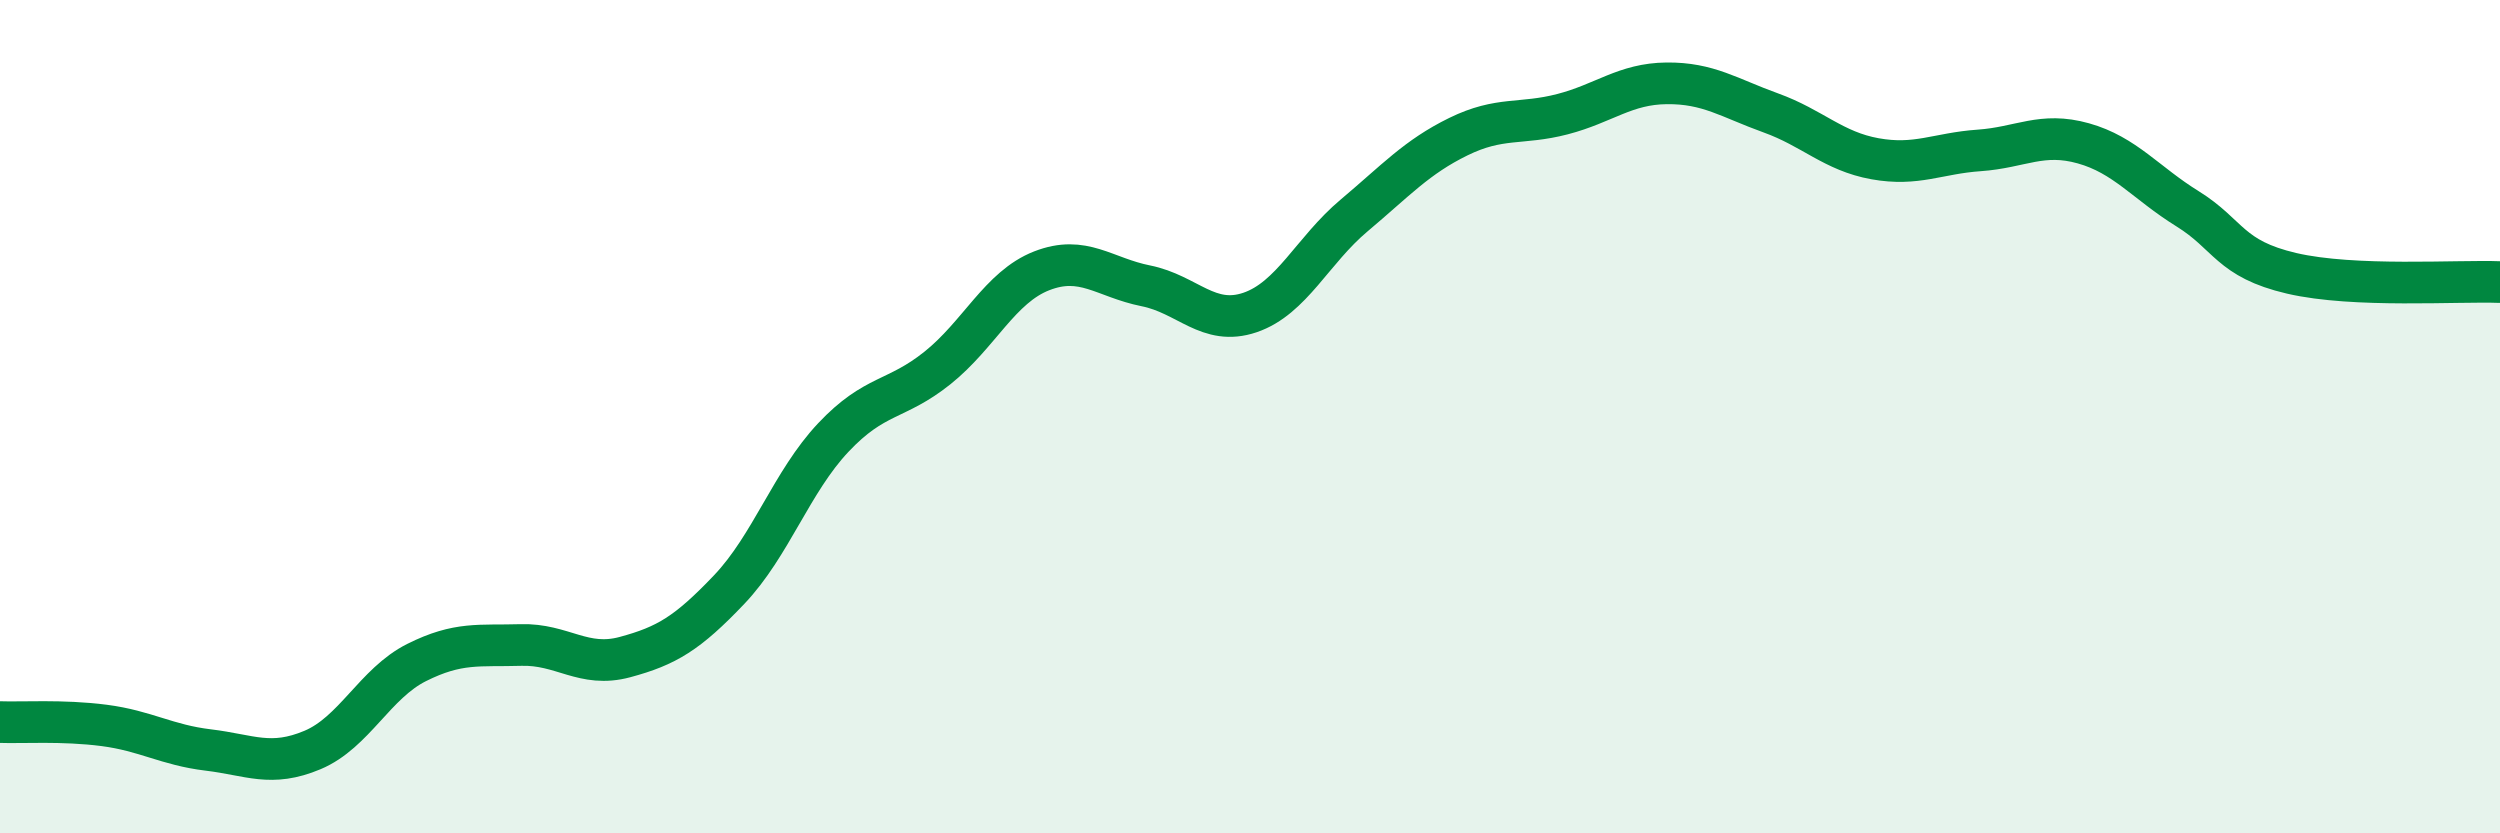
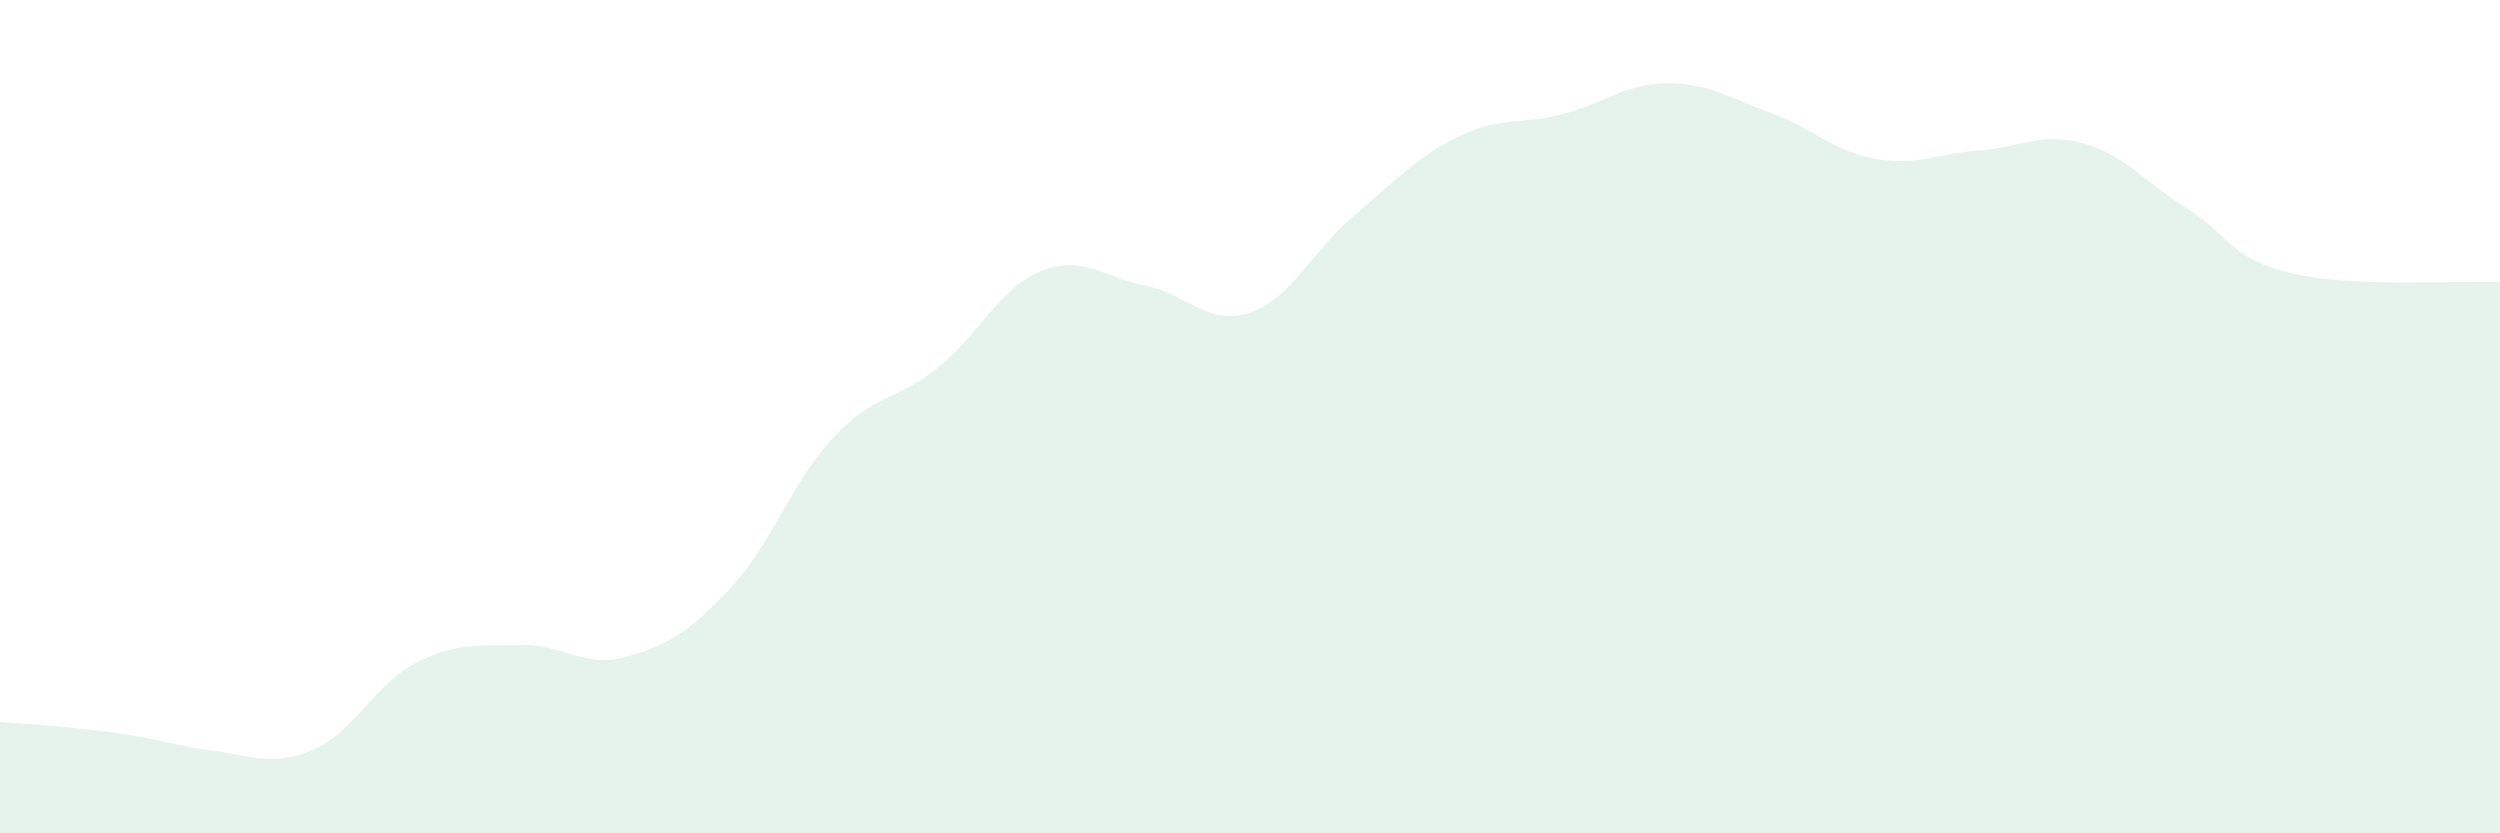
<svg xmlns="http://www.w3.org/2000/svg" width="60" height="20" viewBox="0 0 60 20">
-   <path d="M 0,17.33 C 0.5,17.35 1.5,17.28 2.5,17.41 C 3.5,17.54 4,17.88 5,18 C 6,18.12 6.5,18.42 7.5,18 C 8.5,17.58 9,16.4 10,15.9 C 11,15.4 11.5,15.51 12.5,15.48 C 13.5,15.45 14,16.04 15,15.77 C 16,15.5 16.5,15.2 17.5,14.15 C 18.5,13.1 19,11.56 20,10.5 C 21,9.44 21.5,9.63 22.5,8.83 C 23.5,8.03 24,6.89 25,6.5 C 26,6.11 26.5,6.66 27.5,6.86 C 28.5,7.06 29,7.84 30,7.5 C 31,7.16 31.5,6.01 32.5,5.17 C 33.5,4.33 34,3.77 35,3.28 C 36,2.79 36.5,3 37.5,2.74 C 38.5,2.48 39,2.01 40,2 C 41,1.99 41.5,2.35 42.5,2.71 C 43.5,3.07 44,3.63 45,3.81 C 46,3.99 46.5,3.68 47.5,3.61 C 48.5,3.54 49,3.16 50,3.44 C 51,3.72 51.5,4.39 52.5,5.01 C 53.5,5.63 53.5,6.21 55,6.56 C 56.5,6.91 59,6.73 60,6.77L60 20L0 20Z" fill="#008740" opacity="0.1" stroke-linecap="round" stroke-linejoin="round" />
-   <path d="M 0,17.33 C 0.5,17.35 1.5,17.28 2.5,17.41 C 3.5,17.54 4,17.88 5,18 C 6,18.12 6.5,18.42 7.5,18 C 8.5,17.58 9,16.4 10,15.9 C 11,15.4 11.5,15.51 12.5,15.48 C 13.5,15.45 14,16.04 15,15.77 C 16,15.5 16.5,15.2 17.5,14.15 C 18.5,13.1 19,11.56 20,10.5 C 21,9.44 21.5,9.63 22.5,8.83 C 23.5,8.03 24,6.89 25,6.5 C 26,6.11 26.5,6.66 27.5,6.86 C 28.5,7.06 29,7.84 30,7.5 C 31,7.16 31.5,6.01 32.5,5.17 C 33.5,4.33 34,3.77 35,3.28 C 36,2.79 36.5,3 37.5,2.74 C 38.5,2.48 39,2.01 40,2 C 41,1.99 41.5,2.35 42.5,2.71 C 43.5,3.07 44,3.63 45,3.81 C 46,3.99 46.5,3.68 47.5,3.61 C 48.5,3.54 49,3.16 50,3.44 C 51,3.72 51.5,4.39 52.5,5.01 C 53.5,5.63 53.5,6.21 55,6.56 C 56.5,6.91 59,6.73 60,6.77" stroke="#008740" stroke-width="1" fill="none" stroke-linecap="round" stroke-linejoin="round" />
+   <path d="M 0,17.33 C 3.5,17.54 4,17.88 5,18 C 6,18.12 6.5,18.42 7.5,18 C 8.5,17.58 9,16.4 10,15.9 C 11,15.4 11.5,15.51 12.5,15.48 C 13.5,15.45 14,16.04 15,15.77 C 16,15.5 16.5,15.2 17.5,14.15 C 18.5,13.1 19,11.56 20,10.5 C 21,9.44 21.5,9.63 22.5,8.83 C 23.5,8.03 24,6.89 25,6.5 C 26,6.11 26.5,6.66 27.5,6.86 C 28.5,7.06 29,7.84 30,7.5 C 31,7.16 31.5,6.01 32.5,5.17 C 33.5,4.33 34,3.77 35,3.28 C 36,2.79 36.5,3 37.5,2.74 C 38.5,2.48 39,2.01 40,2 C 41,1.99 41.5,2.35 42.5,2.71 C 43.5,3.07 44,3.63 45,3.81 C 46,3.99 46.5,3.68 47.5,3.61 C 48.5,3.54 49,3.16 50,3.44 C 51,3.72 51.5,4.39 52.5,5.01 C 53.5,5.63 53.5,6.21 55,6.56 C 56.5,6.91 59,6.73 60,6.77L60 20L0 20Z" fill="#008740" opacity="0.1" stroke-linecap="round" stroke-linejoin="round" />
</svg>